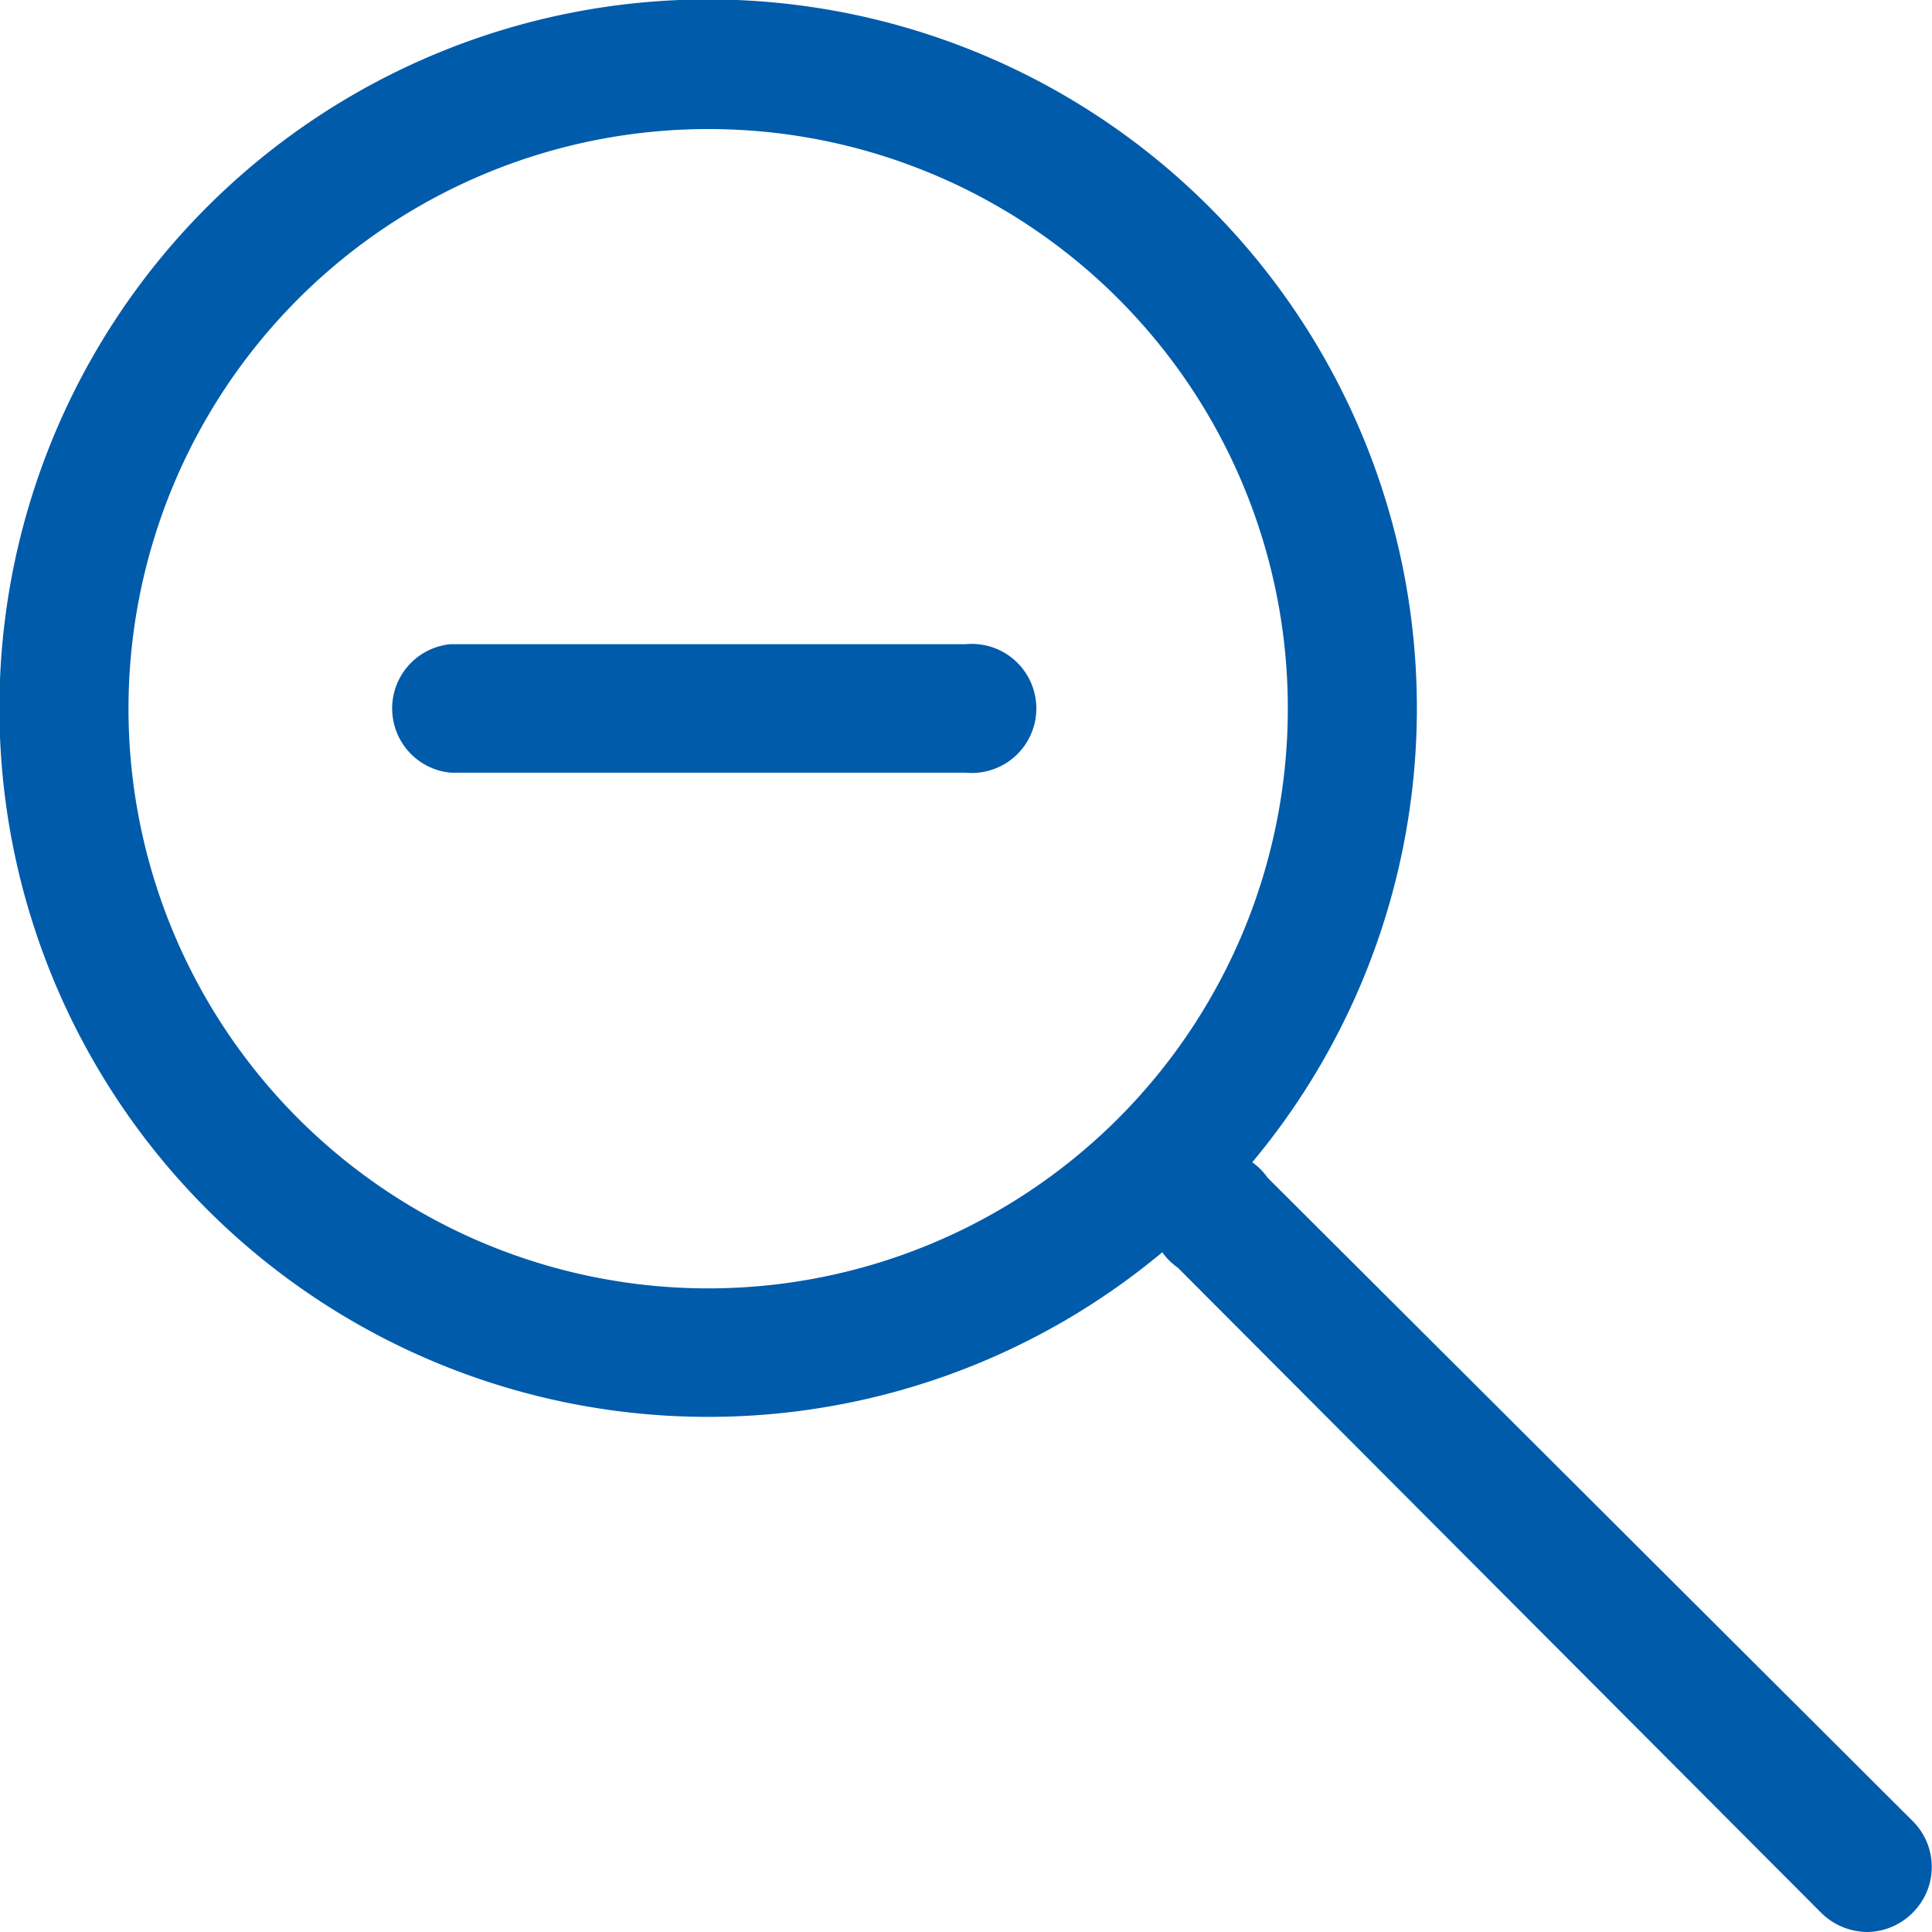
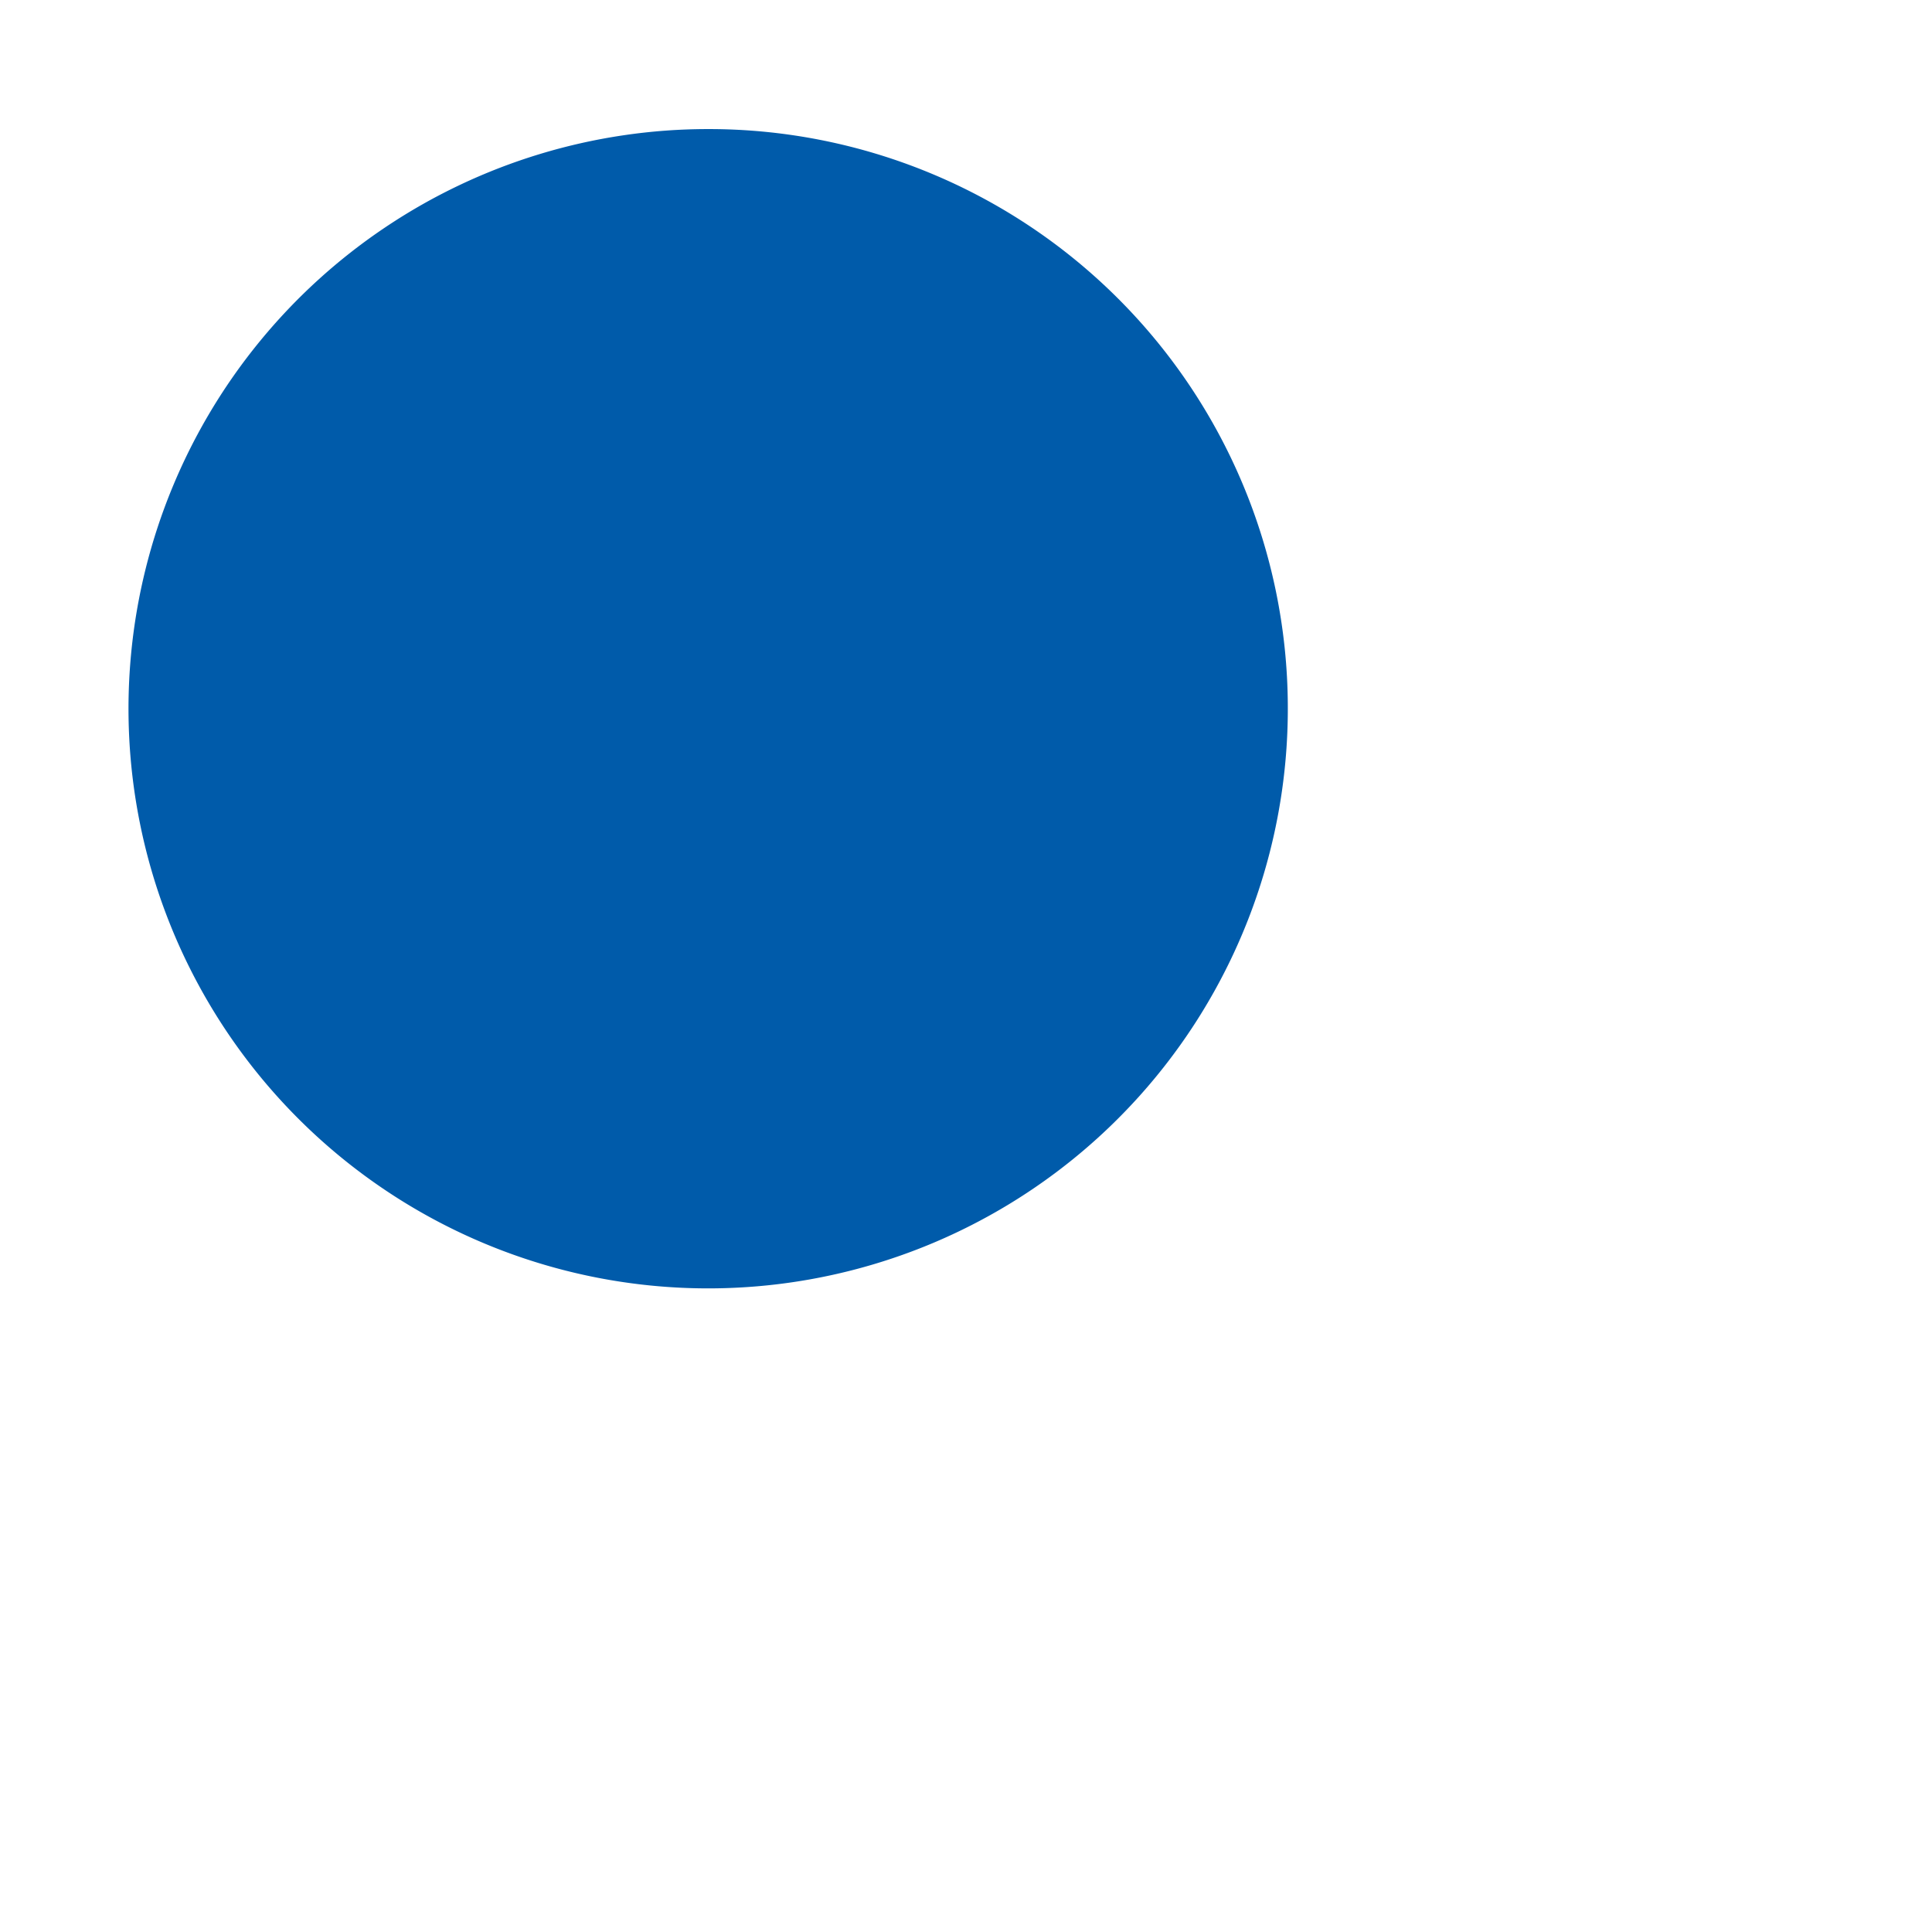
<svg xmlns="http://www.w3.org/2000/svg" viewBox="0 0 33.53 33.53">
  <defs>
    <style>.cls-1{fill:#005baa}</style>
  </defs>
  <g id="Layer_2" data-name="Layer 2">
    <g id="Layer_1-2" data-name="Layer 1">
      <path class="cls-1" d="M16.76 13.41H7.82a1.12 1.12 0 010-2.23h8.94a1.12 1.12 0 110 2.23z" />
-       <path class="cls-1" d="M12.29 24.59a12.3 12.3 0 1112.3-12.3 12.3 12.3 0 01-12.3 12.3zm0-22.35a10.06 10.06 0 1010.06 10 10.05 10.05 0 00-10.06-10z" />
-       <path class="cls-1" d="M32.41 33.53a1.15 1.15 0 01-.8-.33L20.44 22A1.12 1.12 0 1122 20.44l11.2 11.17a1.12 1.12 0 010 1.58 1.13 1.13 0 01-.79.34z" />
+       <path class="cls-1" d="M12.29 24.59zm0-22.35a10.06 10.06 0 1010.06 10 10.05 10.05 0 00-10.06-10z" />
    </g>
  </g>
</svg>